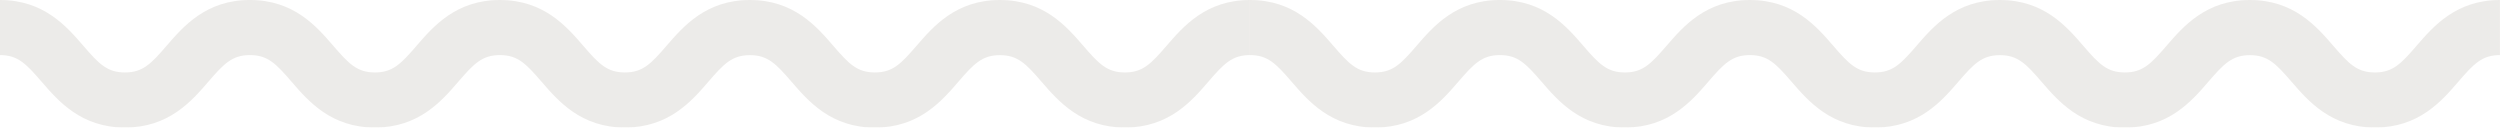
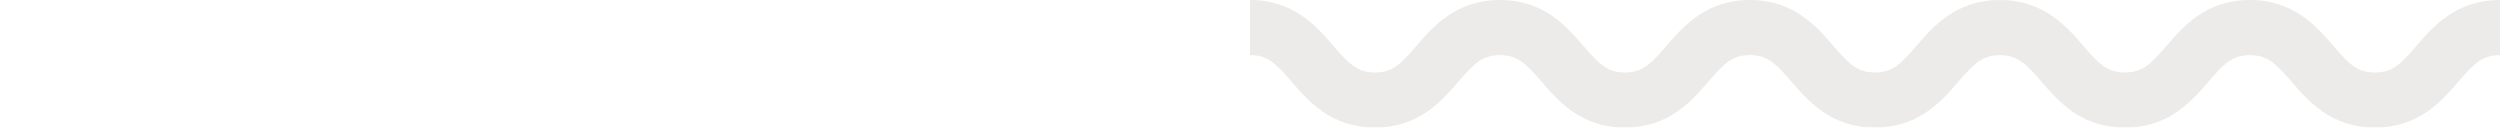
<svg xmlns="http://www.w3.org/2000/svg" width="147.717" height="7.536" viewBox="0 0 147.717 7.536">
  <defs>
    <style>.a{opacity:0.5;}.b{fill:#dad7d3;}</style>
  </defs>
  <g class="a" transform="translate(-912.5 -788)">
    <g transform="translate(986.358 788)">
      <path class="b" d="M2086.279,369.288c-2.592,0-3.941-1.563-4.926-2.7-.918-1.065-1.407-1.577-2.461-1.577s-1.543.512-2.461,1.576c-.984,1.142-2.333,2.705-4.926,2.705s-3.94-1.564-4.925-2.705c-.918-1.065-1.406-1.576-2.461-1.576s-1.543.512-2.461,1.577c-.984,1.141-2.333,2.7-4.925,2.7s-3.94-1.564-4.925-2.705c-.918-1.065-1.406-1.576-2.461-1.576s-1.542.512-2.461,1.576c-.984,1.142-2.333,2.705-4.925,2.705s-3.94-1.564-4.924-2.705c-.918-1.065-1.406-1.576-2.46-1.576s-1.542.512-2.46,1.576c-.985,1.142-2.333,2.705-4.924,2.705s-3.94-1.564-4.925-2.705c-.918-1.065-1.406-1.576-2.461-1.576v-3.255c2.592,0,3.94,1.564,4.925,2.705.918,1.065,1.406,1.576,2.46,1.576s1.542-.512,2.459-1.576c.985-1.142,2.333-2.706,4.925-2.706s3.94,1.564,4.925,2.706c.918,1.064,1.406,1.576,2.46,1.576s1.542-.512,2.46-1.576c.985-1.142,2.333-2.705,4.925-2.705s3.94,1.564,4.925,2.705c.918,1.065,1.406,1.576,2.46,1.576s1.543-.512,2.461-1.576c.985-1.142,2.333-2.705,4.926-2.705s3.94,1.564,4.925,2.705c.918,1.065,1.406,1.576,2.46,1.576s1.543-.512,2.461-1.576c.985-1.142,2.333-2.705,4.925-2.705s3.941,1.564,4.926,2.705c.918,1.065,1.407,1.576,2.461,1.576s1.543-.512,2.461-1.576c.985-1.142,2.334-2.705,4.926-2.705v3.255c-1.054,0-1.543.512-2.461,1.577C2090.22,367.725,2088.871,369.288,2086.279,369.288Z" transform="translate(-2019.808 -361.752)" />
    </g>
    <g transform="translate(912.5 788)">
-       <path class="b" d="M2086.279,369.288c-2.592,0-3.941-1.563-4.926-2.7-.918-1.065-1.407-1.577-2.461-1.577s-1.543.512-2.461,1.576c-.984,1.142-2.333,2.705-4.926,2.705s-3.94-1.564-4.925-2.705c-.918-1.065-1.406-1.576-2.461-1.576s-1.543.512-2.461,1.577c-.984,1.141-2.333,2.7-4.925,2.7s-3.94-1.564-4.925-2.705c-.918-1.065-1.406-1.576-2.461-1.576s-1.542.512-2.461,1.576c-.984,1.142-2.333,2.705-4.925,2.705s-3.94-1.564-4.924-2.705c-.918-1.065-1.406-1.576-2.46-1.576s-1.542.512-2.46,1.576c-.985,1.142-2.333,2.705-4.924,2.705s-3.94-1.564-4.925-2.705c-.918-1.065-1.406-1.576-2.461-1.576v-3.255c2.592,0,3.94,1.564,4.925,2.705.918,1.065,1.406,1.576,2.46,1.576s1.542-.512,2.459-1.576c.985-1.142,2.333-2.706,4.925-2.706s3.94,1.564,4.925,2.706c.918,1.064,1.406,1.576,2.46,1.576s1.542-.512,2.46-1.576c.985-1.142,2.333-2.705,4.925-2.705s3.94,1.564,4.925,2.705c.918,1.065,1.406,1.576,2.46,1.576s1.543-.512,2.461-1.576c.985-1.142,2.333-2.705,4.926-2.705s3.94,1.564,4.925,2.705c.918,1.065,1.406,1.576,2.46,1.576s1.543-.512,2.461-1.576c.985-1.142,2.333-2.705,4.925-2.705s3.941,1.564,4.926,2.705c.918,1.065,1.407,1.576,2.461,1.576s1.543-.512,2.461-1.576c.985-1.142,2.334-2.705,4.926-2.705v3.255c-1.054,0-1.543.512-2.461,1.577C2090.22,367.725,2088.871,369.288,2086.279,369.288Z" transform="translate(-2019.808 -361.752)" />
-     </g>
+       </g>
  </g>
</svg>